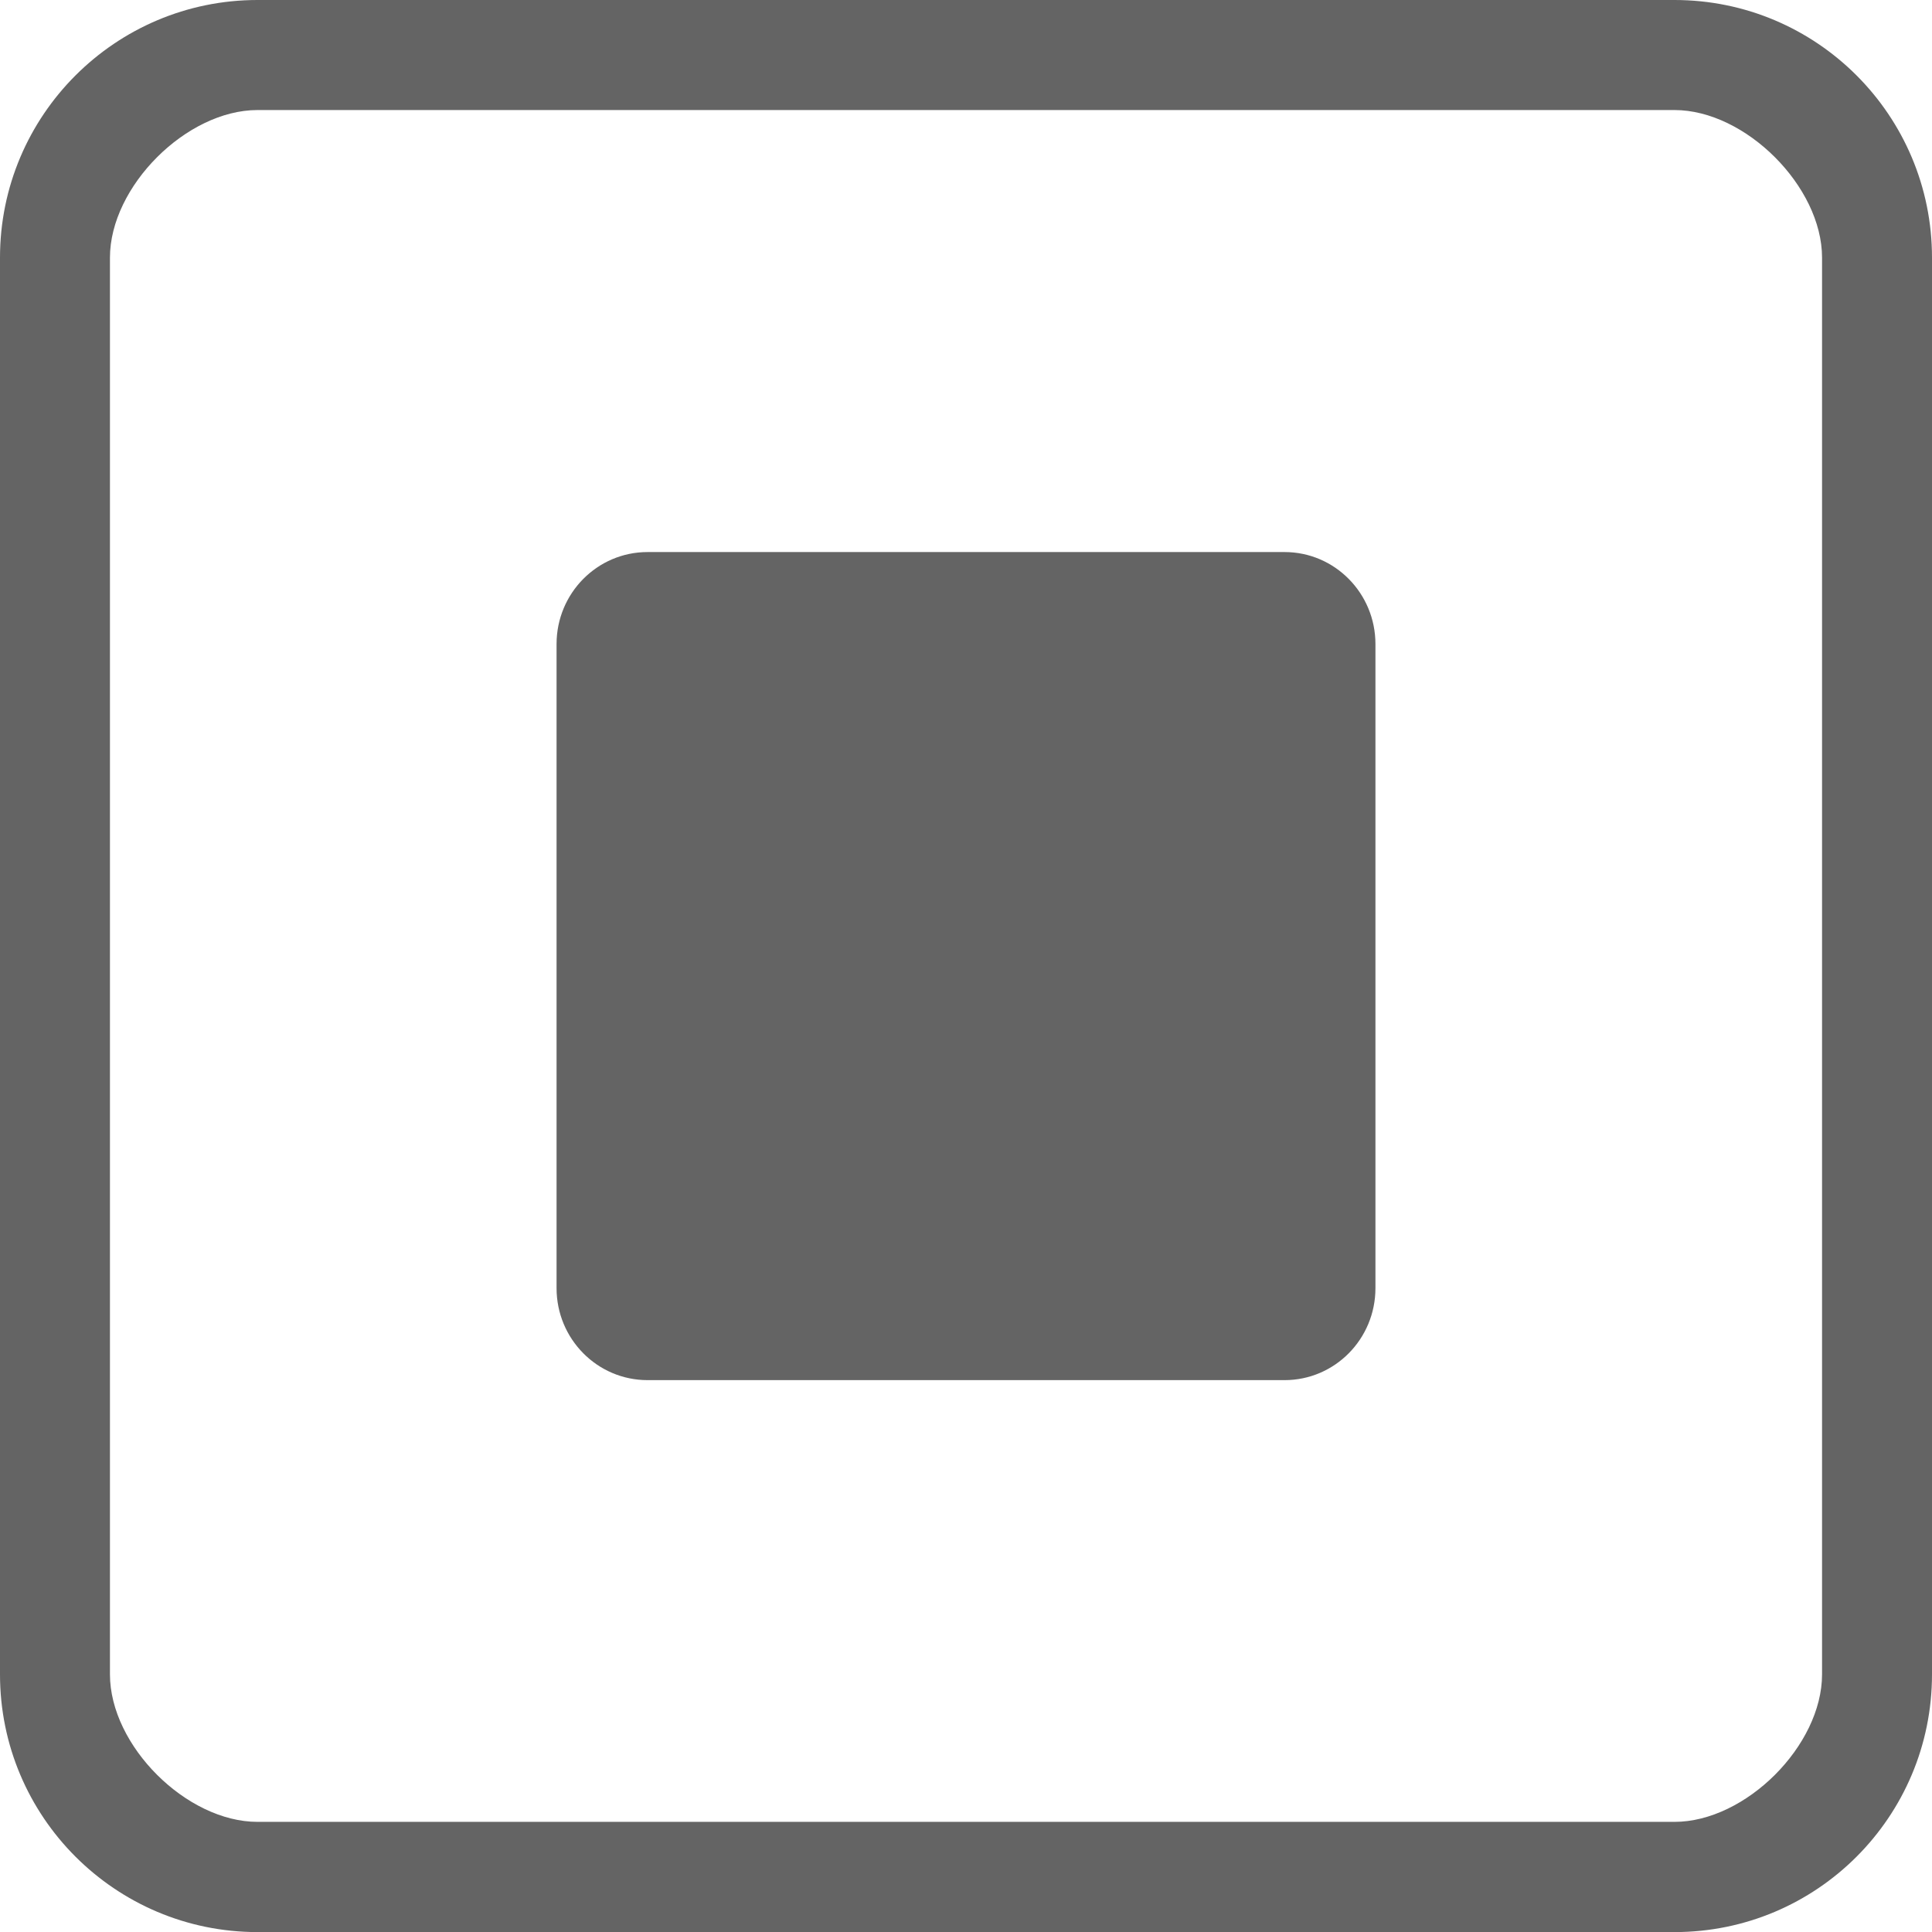
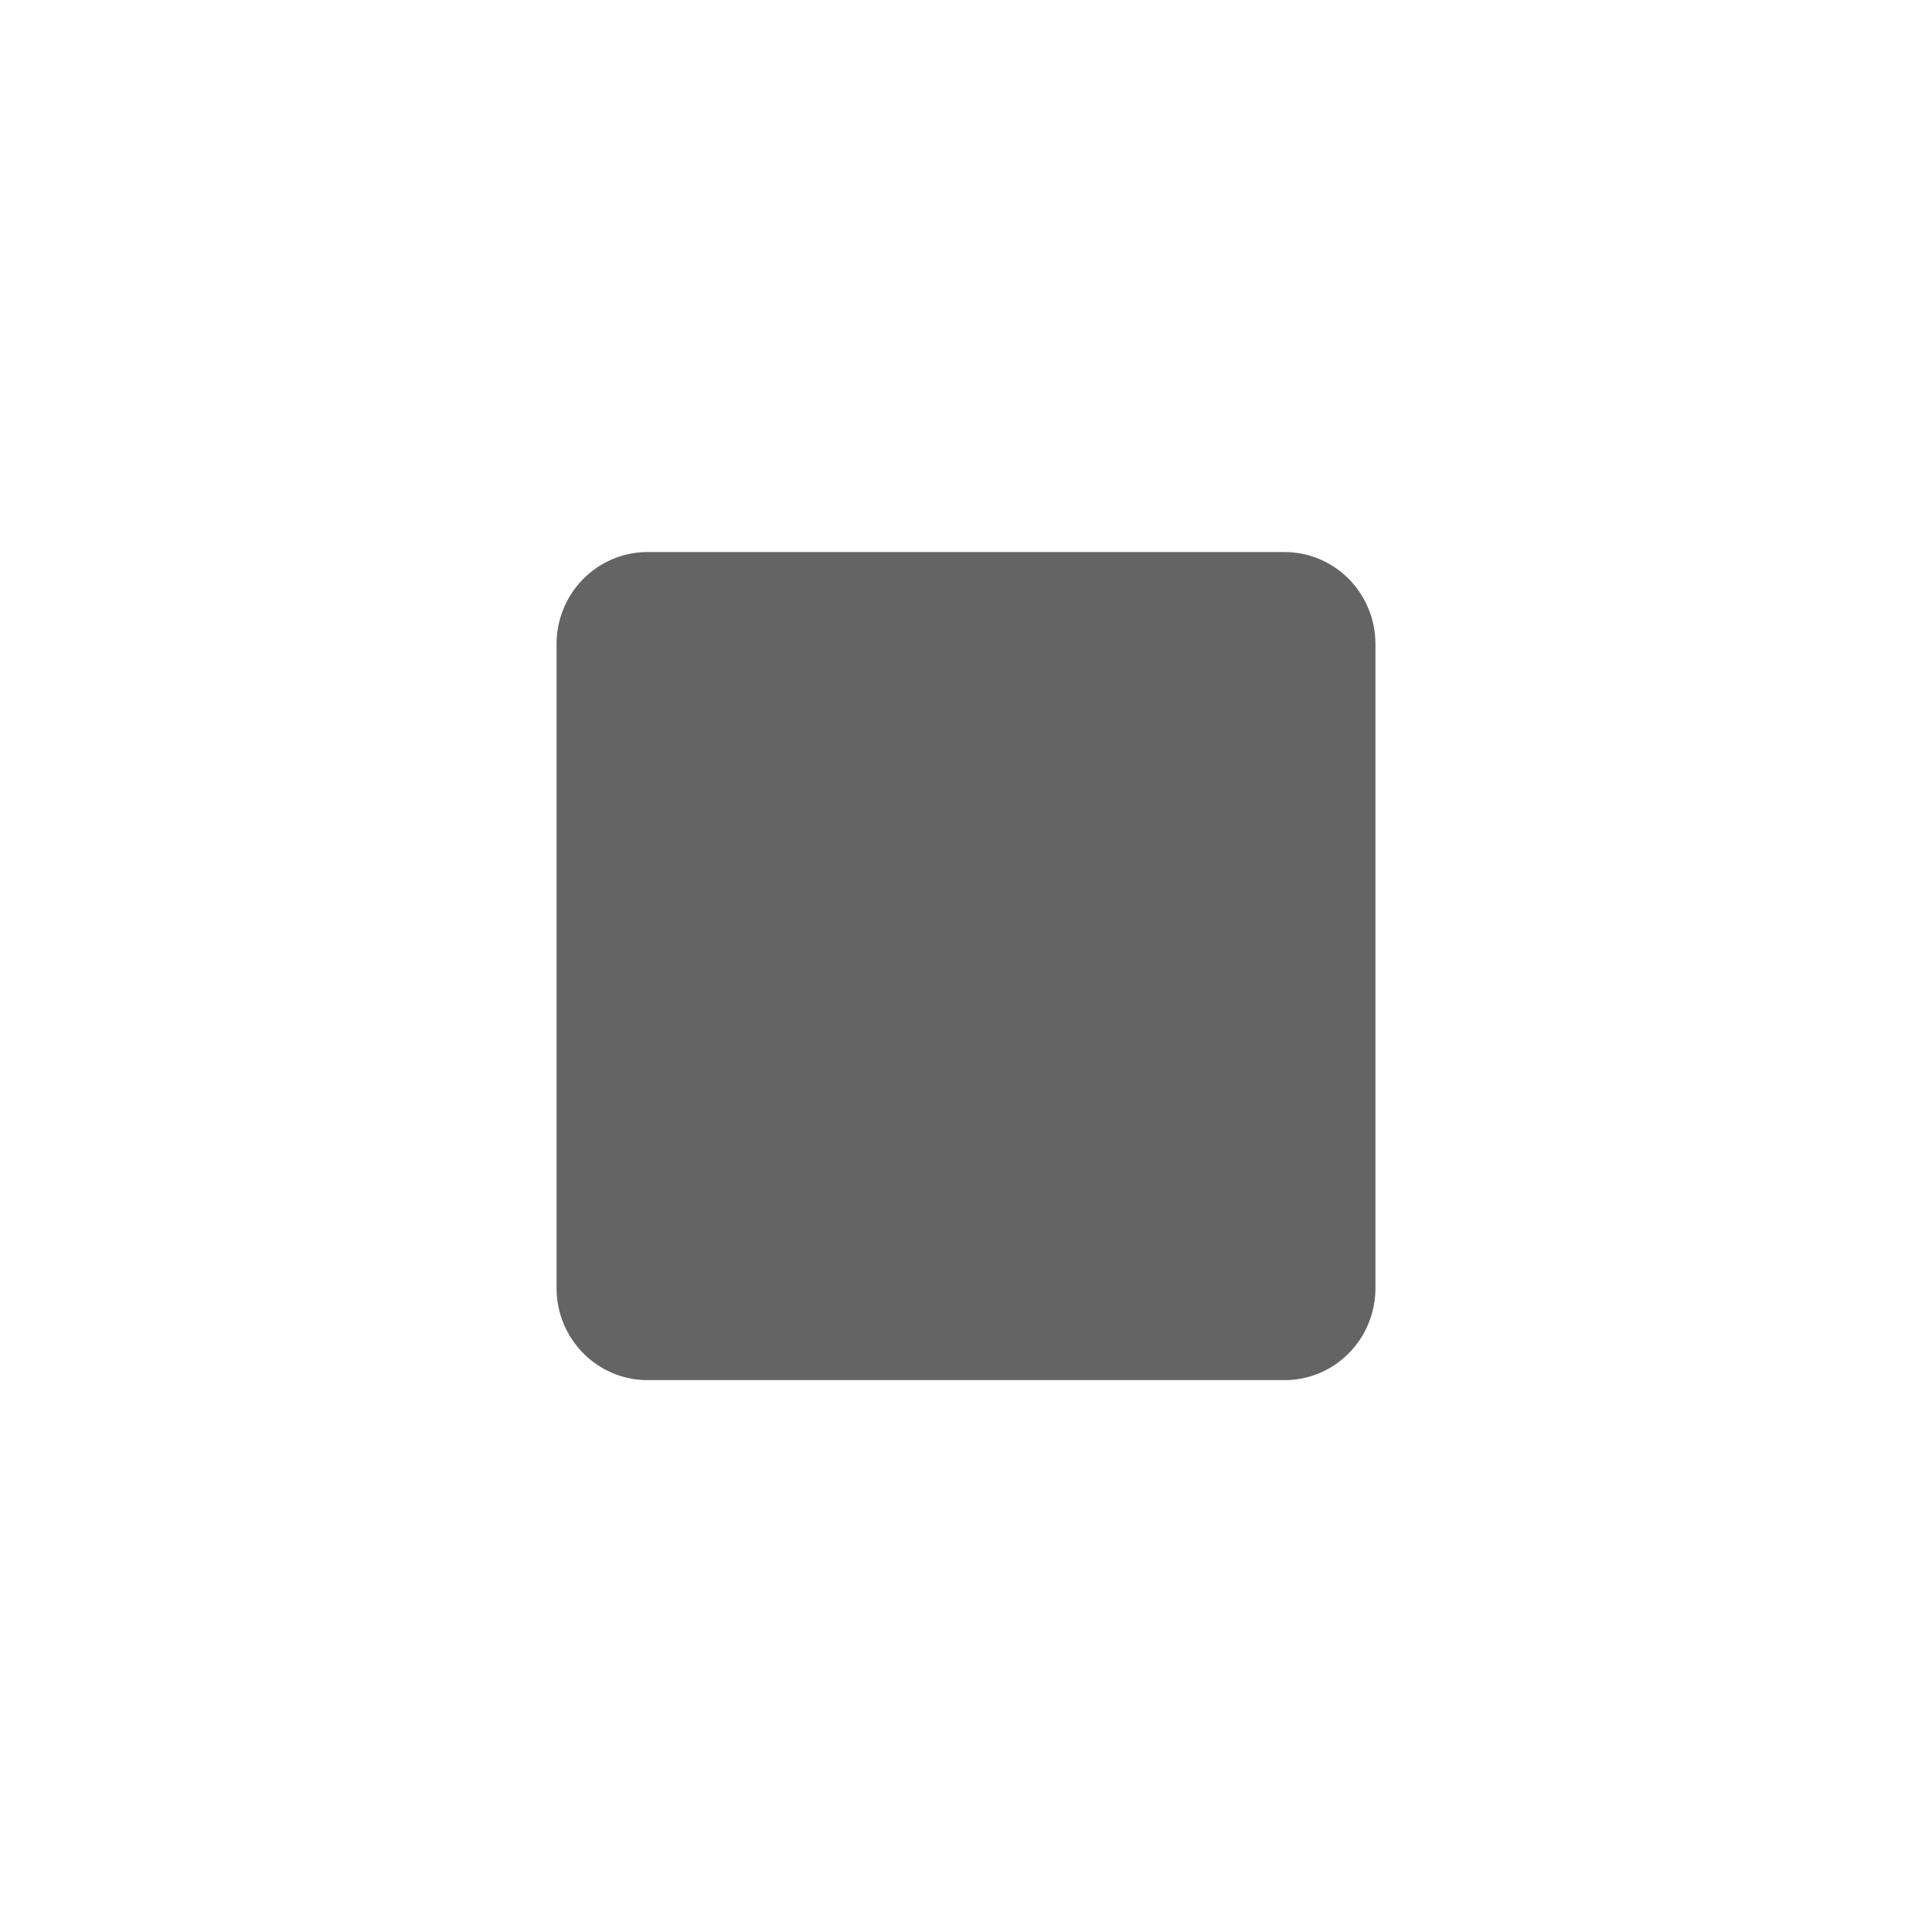
<svg xmlns="http://www.w3.org/2000/svg" version="1.1" id="图层_1" x="0px" y="0px" width="20.998px" height="20.999px" viewBox="0 0 20.998 20.999" enable-background="new 0 0 20.998 20.999" xml:space="preserve">
  <g>
    <path fill-rule="evenodd" clip-rule="evenodd" fill="#646464" d="M7.038,6h6.923c0.546,0,0.988,0.448,0.988,1v7   c0,0.553-0.442,1-0.988,1H7.038c-0.546,0-0.989-0.447-0.989-1V7C6.049,6.447,6.492,6,7.038,6z" />
-     <path fill="#646464" d="M18.199,0h-15.4C1.254,0,0,1.254,0,2.8v15.398c0,1.548,1.254,2.801,2.799,2.801h15.4   c1.547,0,2.799-1.253,2.799-2.801V2.8C20.998,1.254,19.746,0,18.199,0L18.199,0z M19.803,18.198c0,0.774-0.831,1.603-1.604,1.603   h-15.4c-0.772,0-1.604-0.828-1.604-1.603V2.8c0-0.772,0.831-1.604,1.604-1.604h15.4c0.772,0,1.604,0.832,1.604,1.604V18.198   L19.803,18.198z" />
  </g>
</svg>